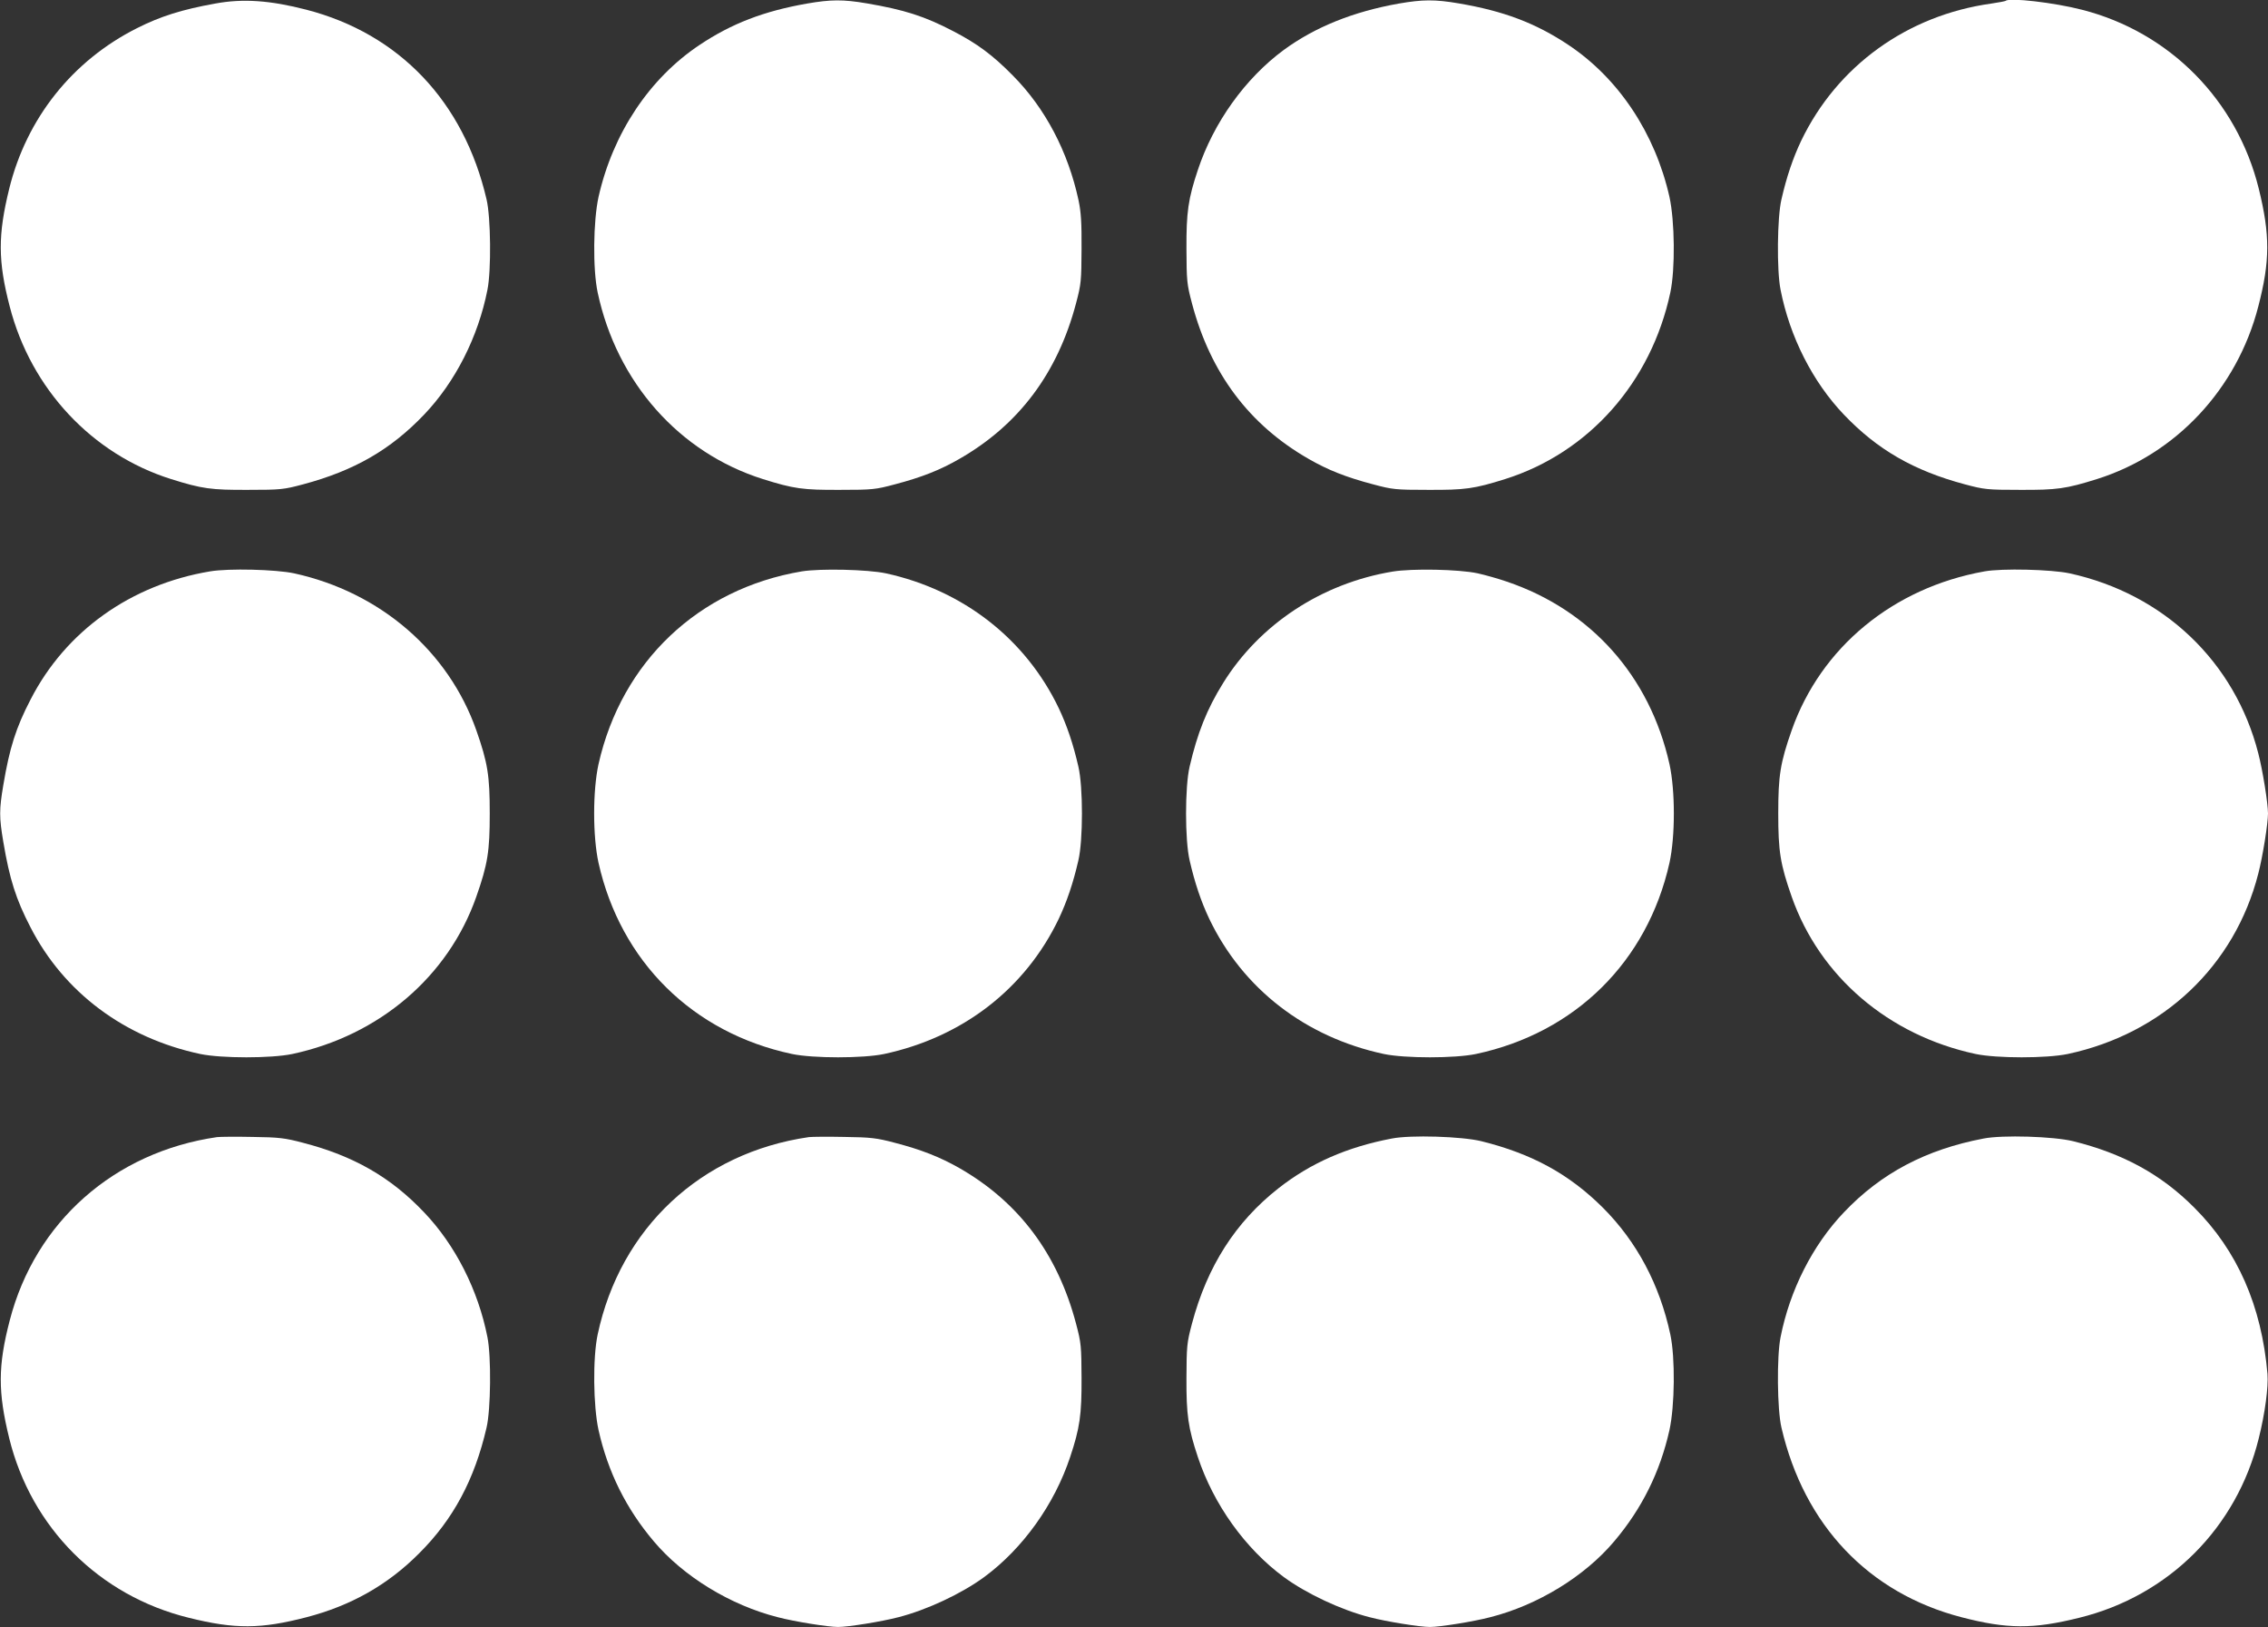
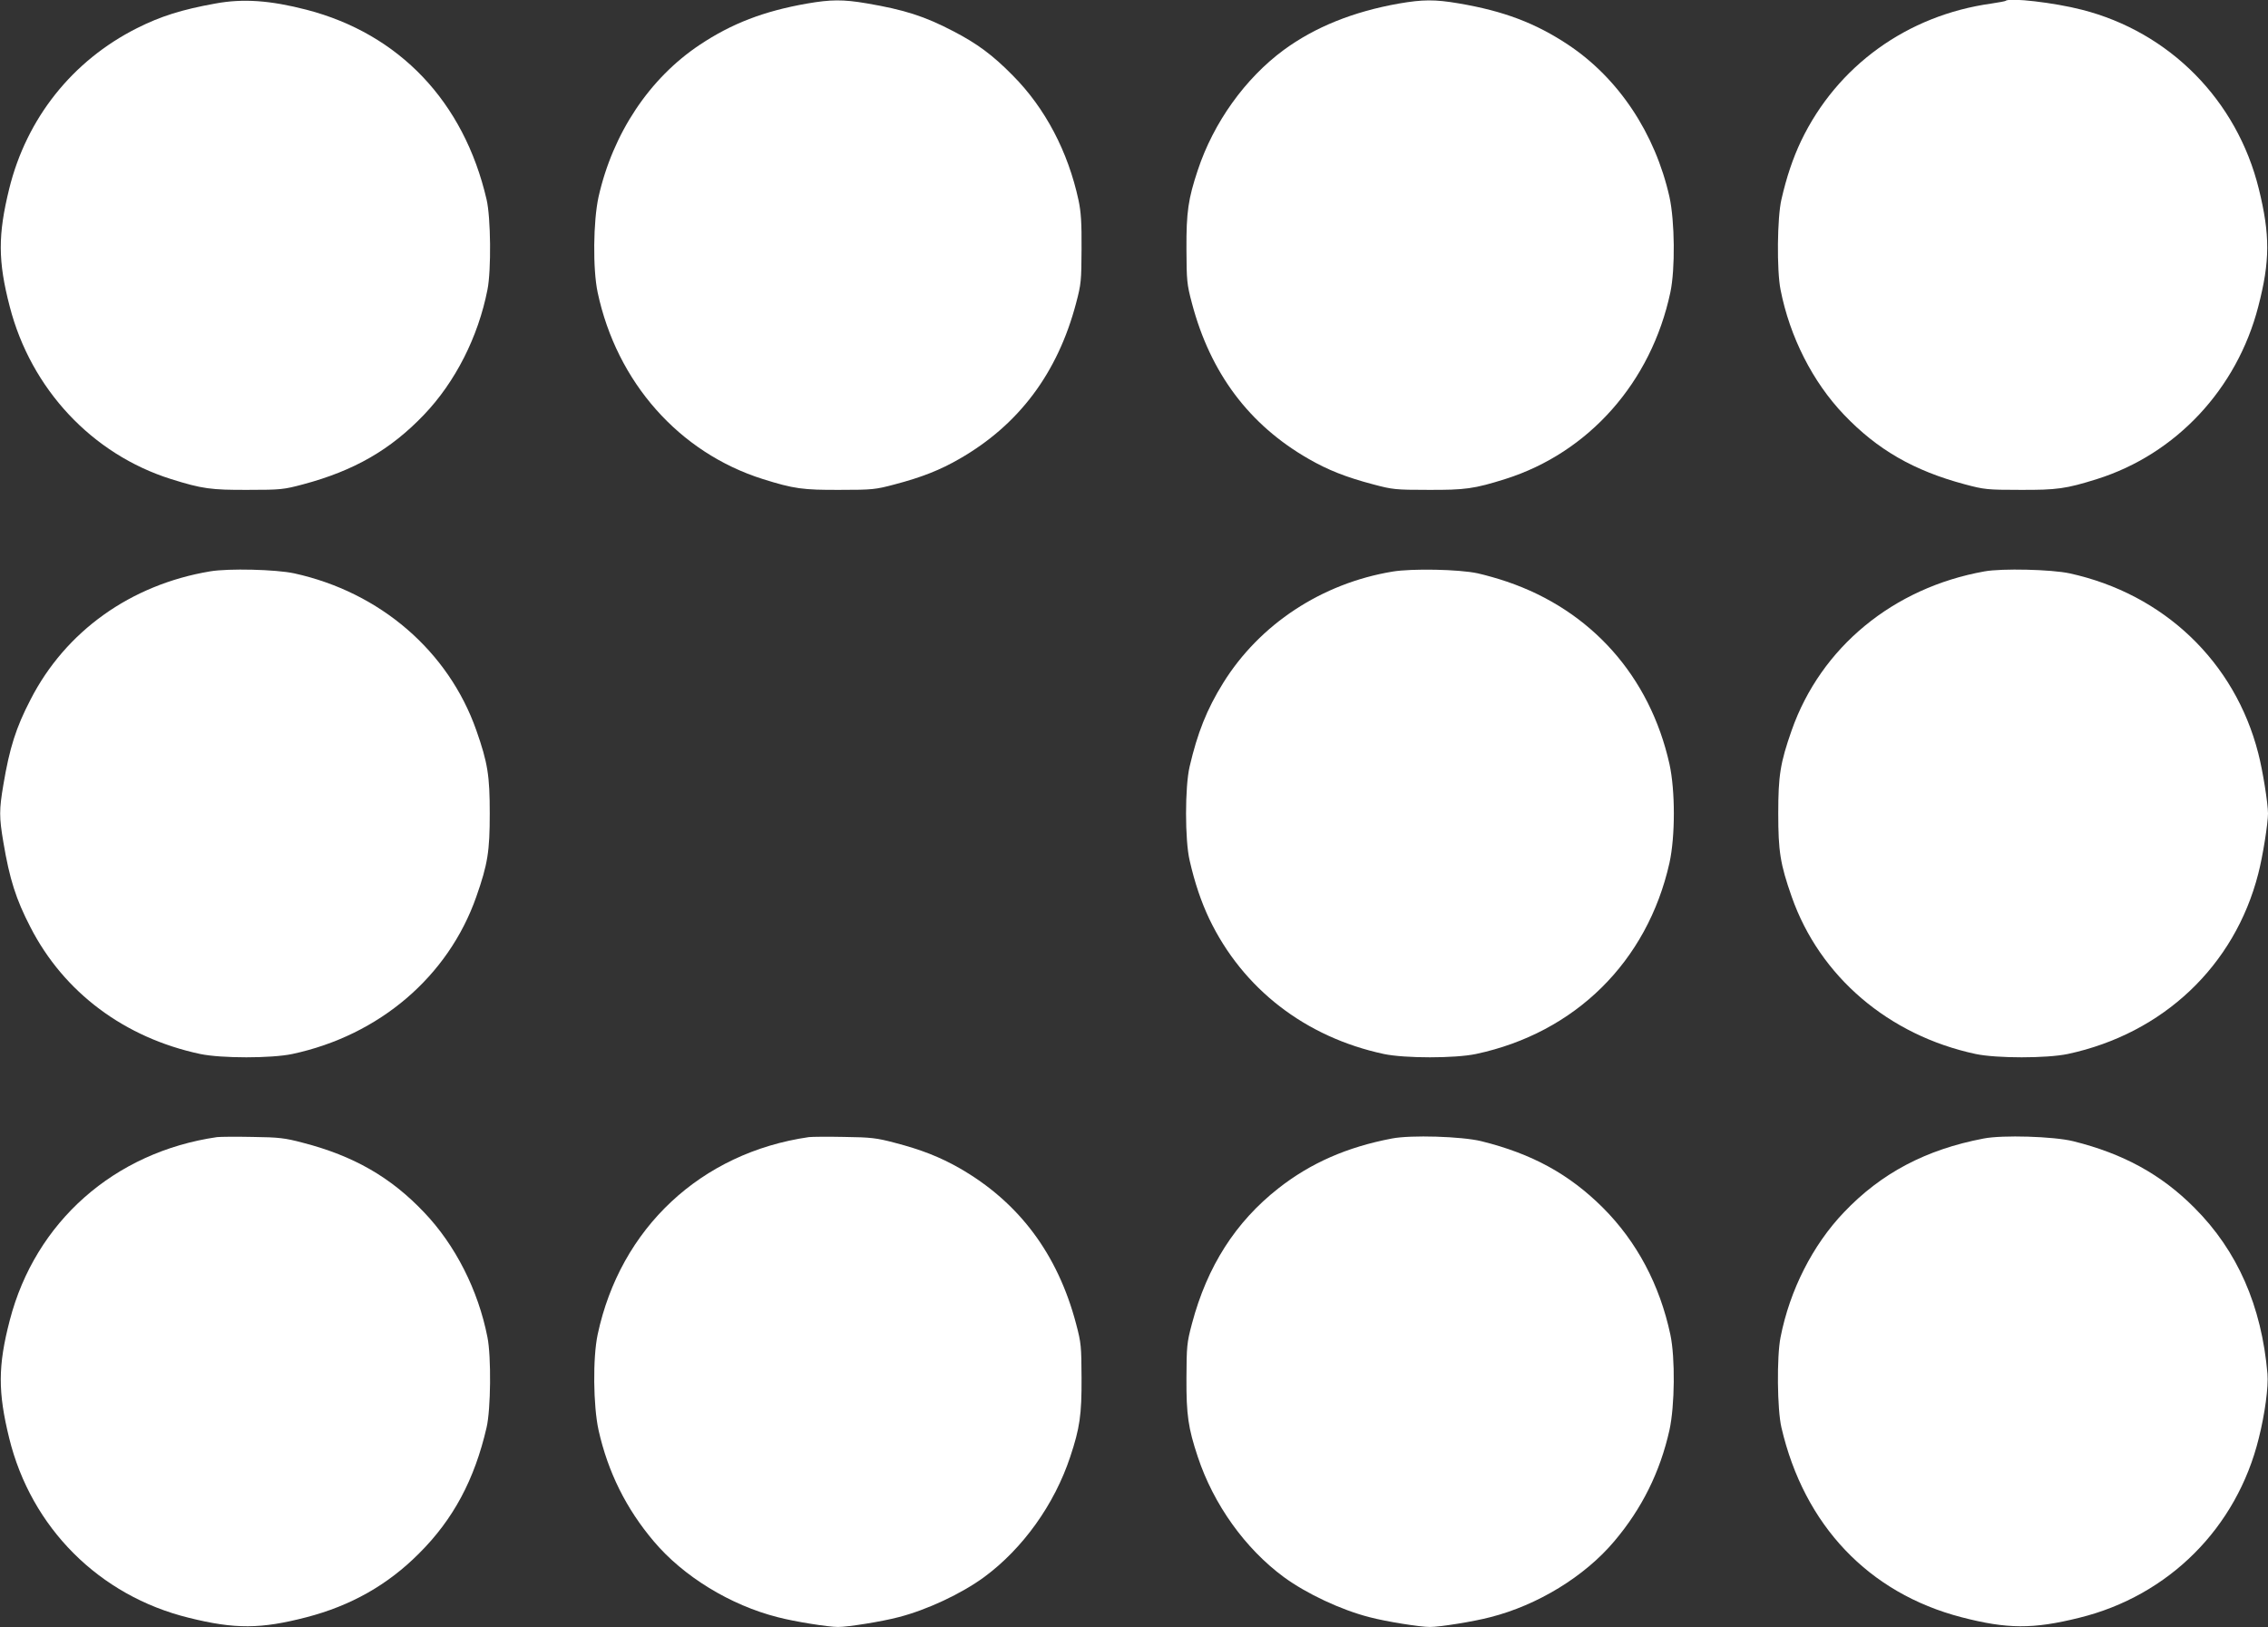
<svg xmlns="http://www.w3.org/2000/svg" version="1.0" width="1280pt" height="918pt" viewBox="0 0 1280 918" preserveAspectRatio="xMidYMid meet">
  <rect x="0" y="0" width="1280" height="918" fill="#333333" stroke="none" />
  <g transform="translate(0,918) scale(0.1,-0.1)" fill="#ffffff" stroke="none">
    <path d="M1215 9160 c-189 -34 -309 -72 -442 -139 -364 -183 -623 -508 -721 -906 -64 -260 -64 -408 3 -665 120 -465 465 -833 910 -973 175 -55 227 -62 435 -61 185 0 201 2 310 31 289 77 495 196 683 393 177 185 306 440 358 705 22 109 19 409 -5 510 -128 551 -492 934 -1016 1070 -205 53 -358 64 -515 35z" />
    <path d="M4555 9160 c-245 -43 -426 -113 -606 -233 -284 -189 -490 -499 -571 -858 -30 -137 -33 -407 -5 -539 108 -507 460 -904 932 -1053 175 -55 227 -62 435 -61 185 0 201 2 310 31 152 40 256 81 365 144 335 192 554 484 658 878 29 109 30 127 31 306 1 148 -3 209 -17 275 -59 274 -188 520 -371 704 -113 115 -201 180 -336 250 -163 85 -277 121 -488 157 -135 23 -203 22 -337 -1z" />
    <path d="M7895 9160 c-259 -46 -474 -133 -650 -262 -217 -160 -396 -409 -485 -678 -54 -162 -65 -237 -64 -445 1 -179 2 -197 31 -306 104 -394 323 -686 658 -878 109 -63 213 -104 365 -144 109 -29 125 -31 310 -31 208 -1 260 6 435 61 472 149 824 546 932 1053 28 132 25 402 -5 539 -81 359 -287 669 -571 858 -185 123 -365 191 -619 234 -135 23 -203 22 -337 -1z" />
    <path d="M11319 9175 c-3 -2 -39 -9 -80 -15 -475 -66 -871 -352 -1074 -775 -46 -97 -82 -203 -111 -330 -24 -101 -27 -401 -5 -510 52 -265 181 -520 358 -705 188 -197 394 -316 683 -393 109 -29 125 -31 310 -31 208 -1 260 6 435 61 445 140 790 508 910 973 67 257 67 405 3 665 -123 499 -503 884 -998 1010 -154 40 -412 70 -431 50z" />
    <path d="M1185 5956 c-447 -75 -815 -337 -1013 -724 -82 -158 -118 -272 -153 -480 -24 -141 -24 -183 0 -324 35 -208 71 -322 153 -480 189 -368 531 -624 958 -715 120 -25 401 -25 520 0 491 105 880 437 1038 887 65 185 76 257 76 470 0 213 -11 285 -76 470 -157 446 -543 779 -1028 885 -102 22 -370 29 -475 11z" />
-     <path d="M4525 5956 c-583 -98 -1017 -510 -1147 -1087 -33 -150 -33 -408 0 -558 125 -557 532 -959 1092 -1078 119 -25 401 -25 520 0 443 95 796 368 985 762 46 97 82 203 111 330 27 114 27 416 0 530 -29 127 -65 233 -111 330 -187 390 -540 665 -975 760 -103 22 -371 28 -475 11z" />
    <path d="M7860 5955 c-400 -66 -751 -297 -957 -629 -92 -148 -145 -282 -189 -471 -27 -114 -27 -416 0 -530 29 -127 65 -233 111 -330 189 -394 542 -667 985 -762 119 -25 401 -25 520 0 560 119 967 521 1092 1078 33 150 33 408 0 558 -111 496 -443 868 -917 1029 -49 17 -124 38 -165 47 -105 23 -371 28 -480 10z" />
    <path d="M11200 5956 c-515 -92 -923 -428 -1088 -896 -65 -185 -76 -257 -76 -470 0 -213 11 -285 76 -470 158 -450 547 -782 1038 -887 119 -25 400 -25 520 0 538 115 942 497 1075 1017 25 95 55 284 55 340 0 56 -30 245 -55 340 -132 516 -533 899 -1065 1015 -102 22 -381 29 -480 11z" />
    <path d="M1225 2764 c-580 -84 -1026 -478 -1170 -1034 -67 -257 -67 -405 -3 -665 124 -505 508 -889 1013 -1013 261 -65 407 -64 665 3 250 65 458 182 635 360 193 192 313 416 381 710 24 101 27 401 5 510 -52 265 -181 520 -358 705 -188 198 -397 318 -683 392 -102 27 -134 31 -285 33 -93 2 -183 1 -200 -1z" />
    <path d="M4565 2764 c-609 -88 -1064 -513 -1192 -1114 -28 -132 -25 -402 5 -539 53 -237 156 -444 312 -628 166 -197 431 -360 700 -428 95 -25 284 -55 340 -55 56 0 245 30 340 55 161 41 357 133 485 227 217 160 396 409 485 678 54 162 65 237 64 445 -1 179 -2 197 -31 306 -104 394 -323 686 -658 878 -111 63 -215 104 -365 143 -102 27 -134 31 -285 33 -93 2 -183 1 -200 -1z" />
    <path d="M7855 2756 c-252 -48 -458 -138 -640 -281 -242 -190 -402 -440 -488 -764 -29 -109 -30 -127 -31 -306 -1 -208 10 -283 64 -445 89 -269 268 -518 485 -678 128 -94 324 -186 485 -227 95 -25 284 -55 340 -55 56 0 245 30 340 55 269 68 534 231 700 428 156 184 259 391 312 628 30 137 33 407 5 539 -60 281 -189 524 -381 716 -190 189 -399 304 -686 375 -110 27 -398 36 -505 15z" />
    <path d="M11195 2756 c-326 -62 -579 -196 -788 -416 -177 -185 -306 -440 -358 -705 -22 -109 -19 -409 5 -510 128 -551 492 -934 1016 -1070 258 -67 404 -68 665 -3 505 124 889 508 1013 1013 35 139 55 291 49 363 -33 384 -170 695 -412 937 -187 188 -402 306 -685 376 -110 27 -398 36 -505 15z" />
  </g>
</svg>